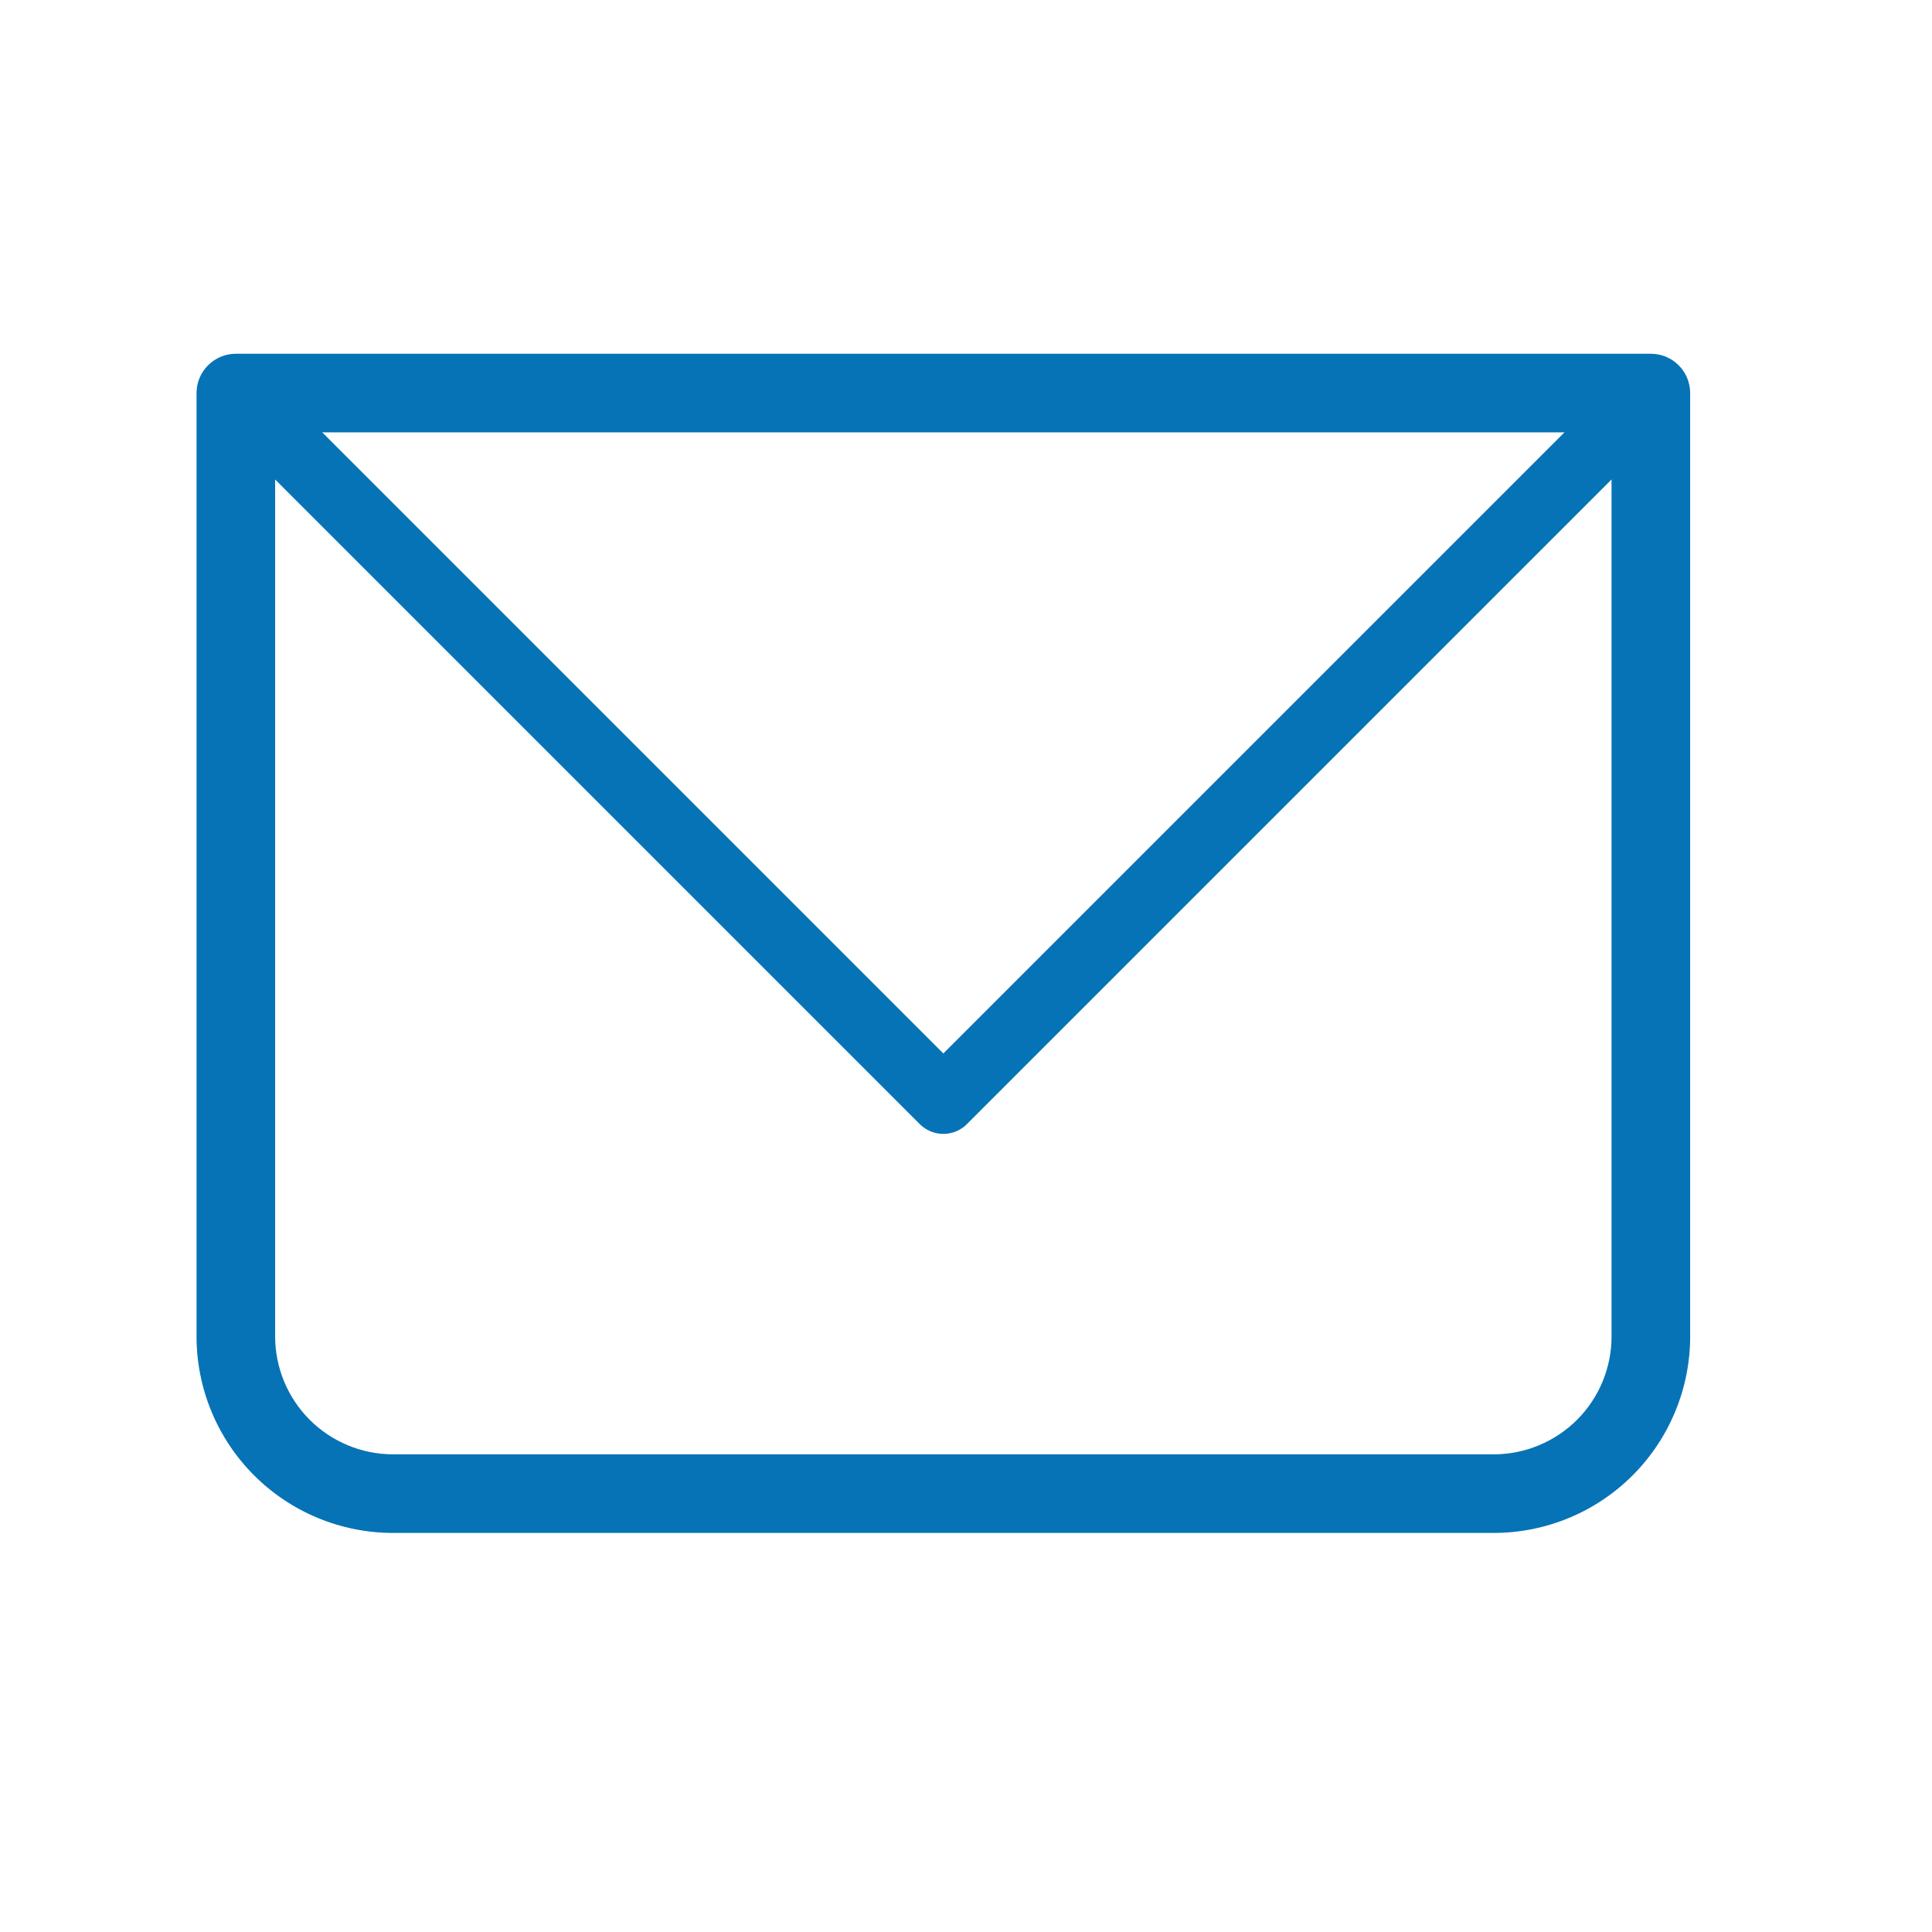
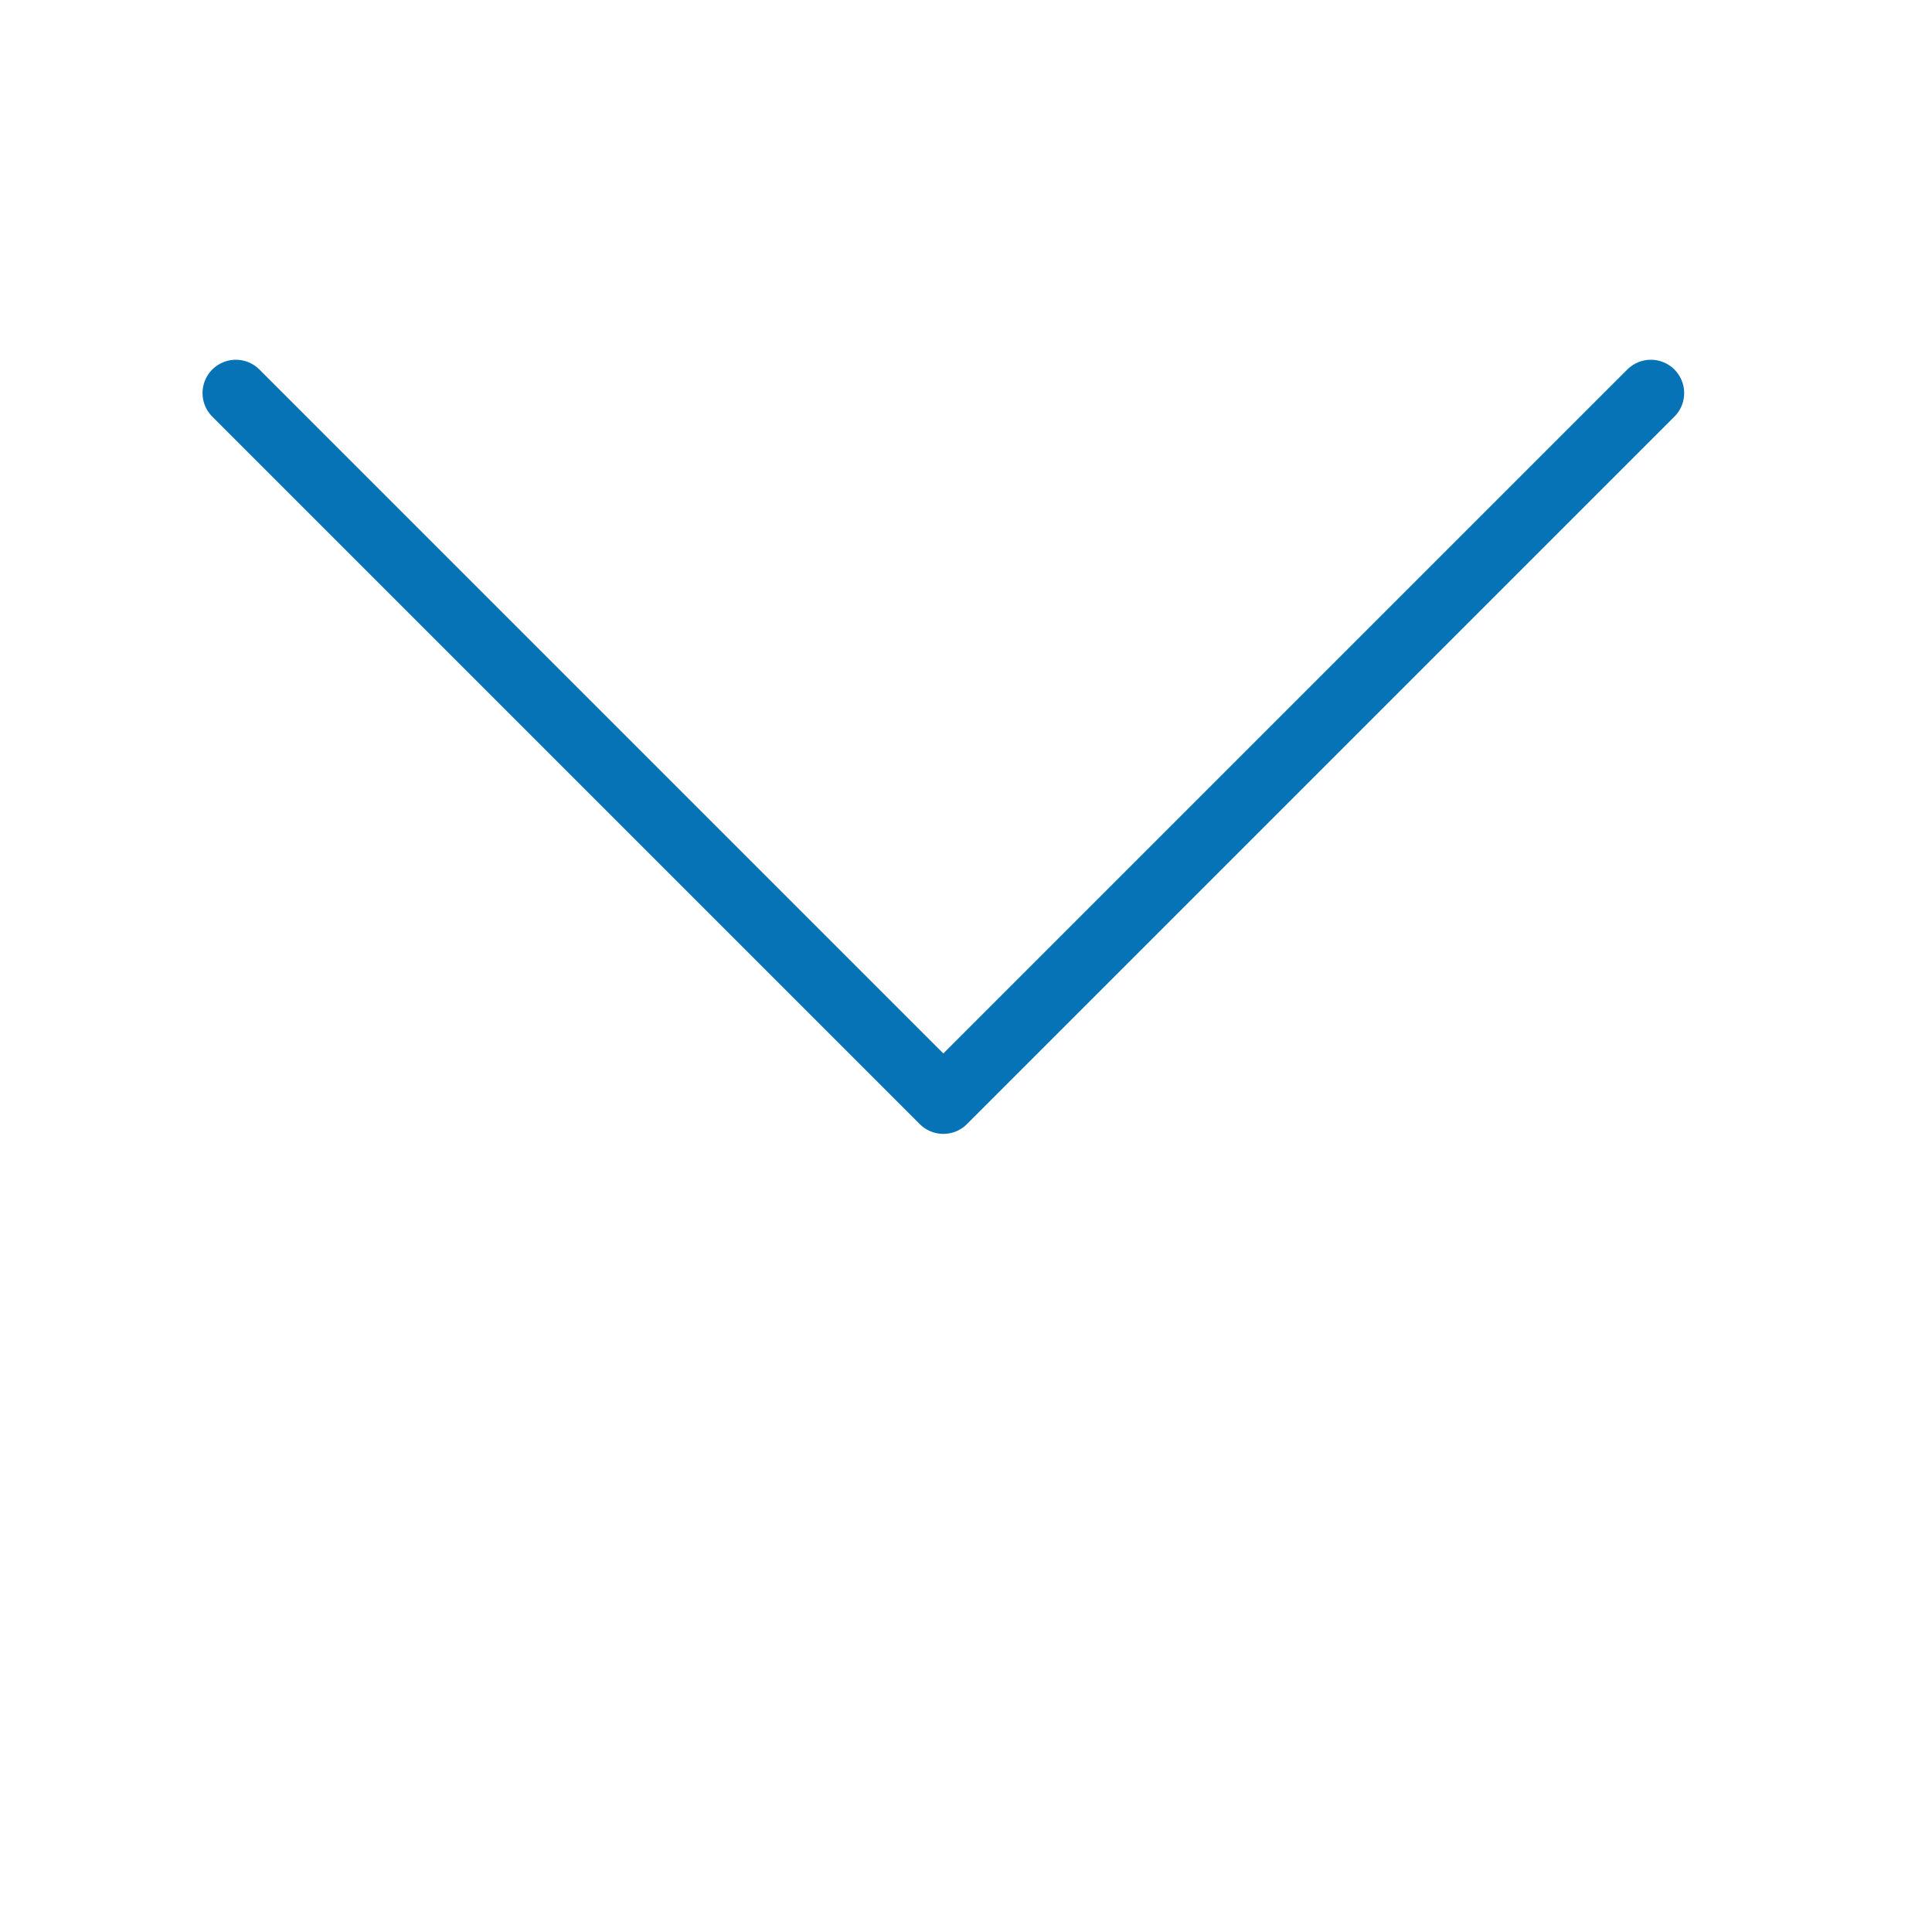
<svg xmlns="http://www.w3.org/2000/svg" width="29" height="29" viewBox="0 0 29 29" fill="none">
-   <path d="M3.54 5.9V5.31C3.384 5.31 3.234 5.372 3.123 5.483C3.012 5.593 2.95 5.744 2.95 5.9H3.54ZM24.78 5.9H25.37C25.37 5.744 25.308 5.593 25.197 5.483C25.087 5.372 24.937 5.31 24.78 5.31V5.9ZM3.54 6.49H24.78V5.31H3.54V6.49ZM24.19 5.9V20.06H25.37V5.9H24.19ZM22.42 21.83H5.9V23.01H22.42V21.83ZM4.13 20.06V5.9H2.95V20.06H4.13ZM5.9 21.83C5.431 21.83 4.981 21.643 4.649 21.312C4.317 20.98 4.13 20.529 4.13 20.06H2.95C2.95 20.842 3.261 21.593 3.814 22.146C4.367 22.699 5.118 23.01 5.9 23.01V21.83ZM24.19 20.06C24.19 20.529 24.004 20.98 23.672 21.312C23.34 21.643 22.89 21.83 22.42 21.83V23.01C23.203 23.01 23.953 22.699 24.506 22.146C25.059 21.593 25.37 20.842 25.37 20.06H24.19Z" fill="#0673B6" />
  <path d="M3.54 5.9L14.16 16.52L24.78 5.9" stroke="#0673B6" stroke-linecap="round" stroke-linejoin="round" />
</svg>